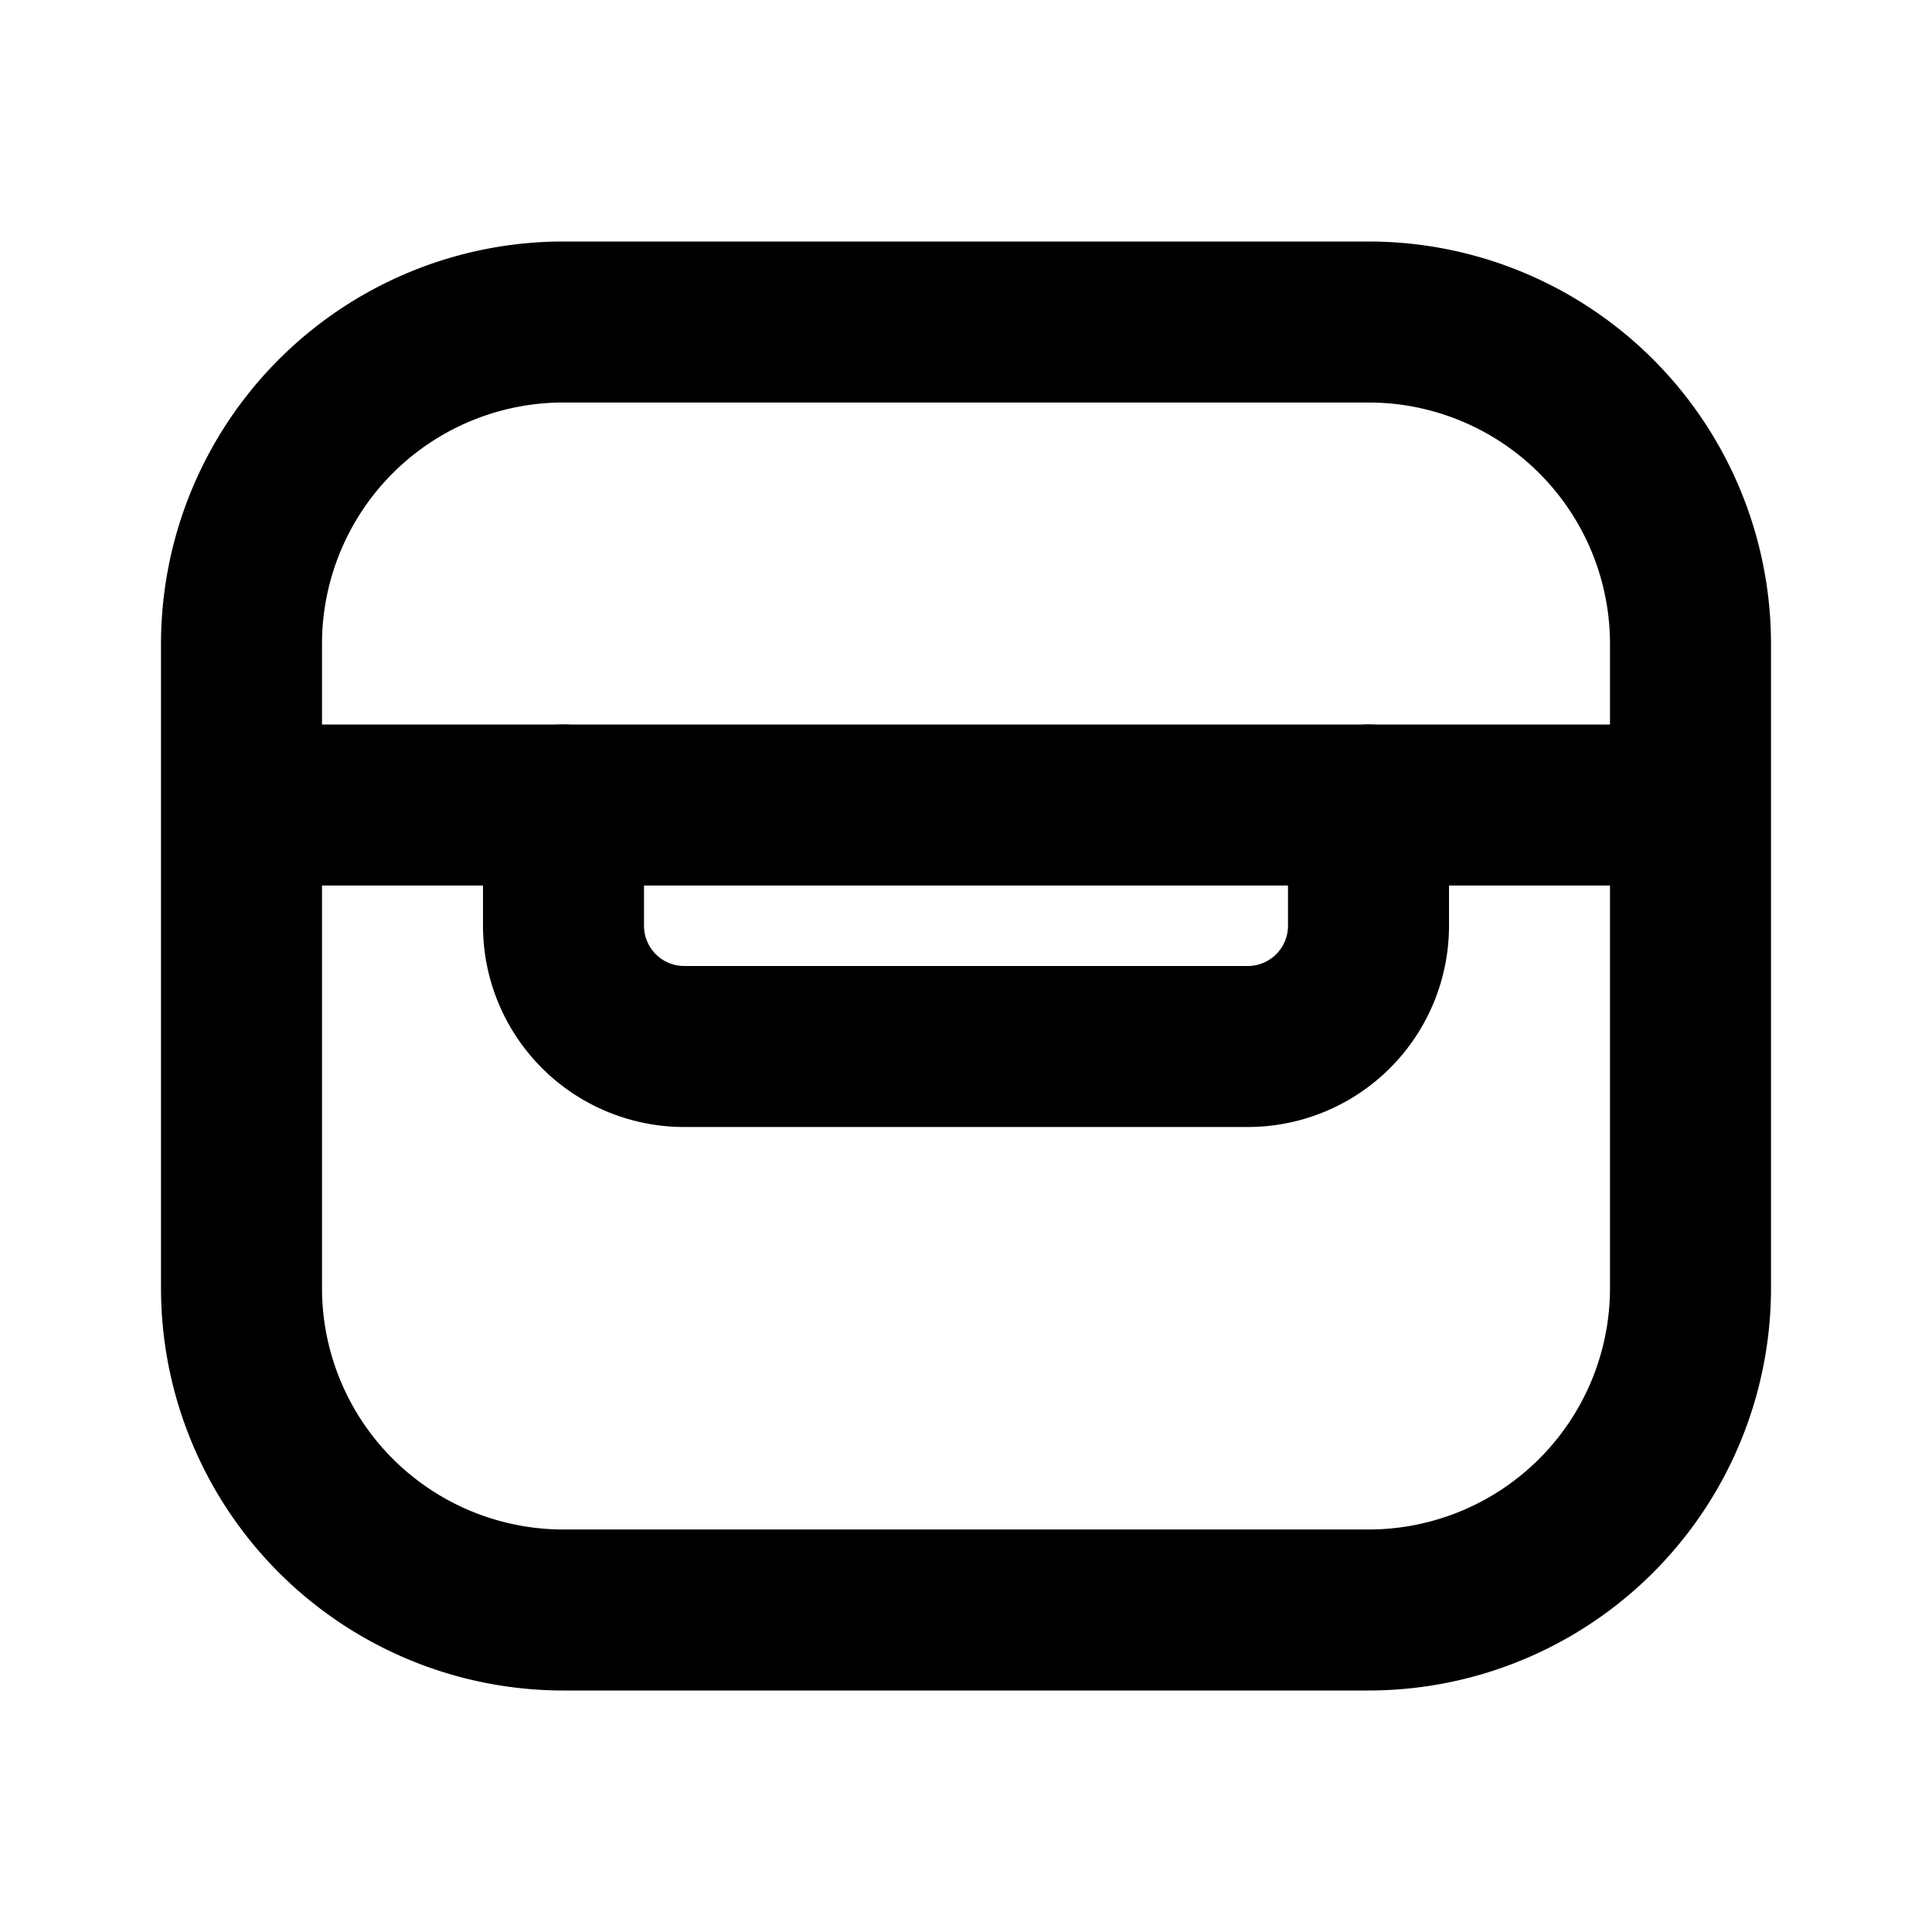
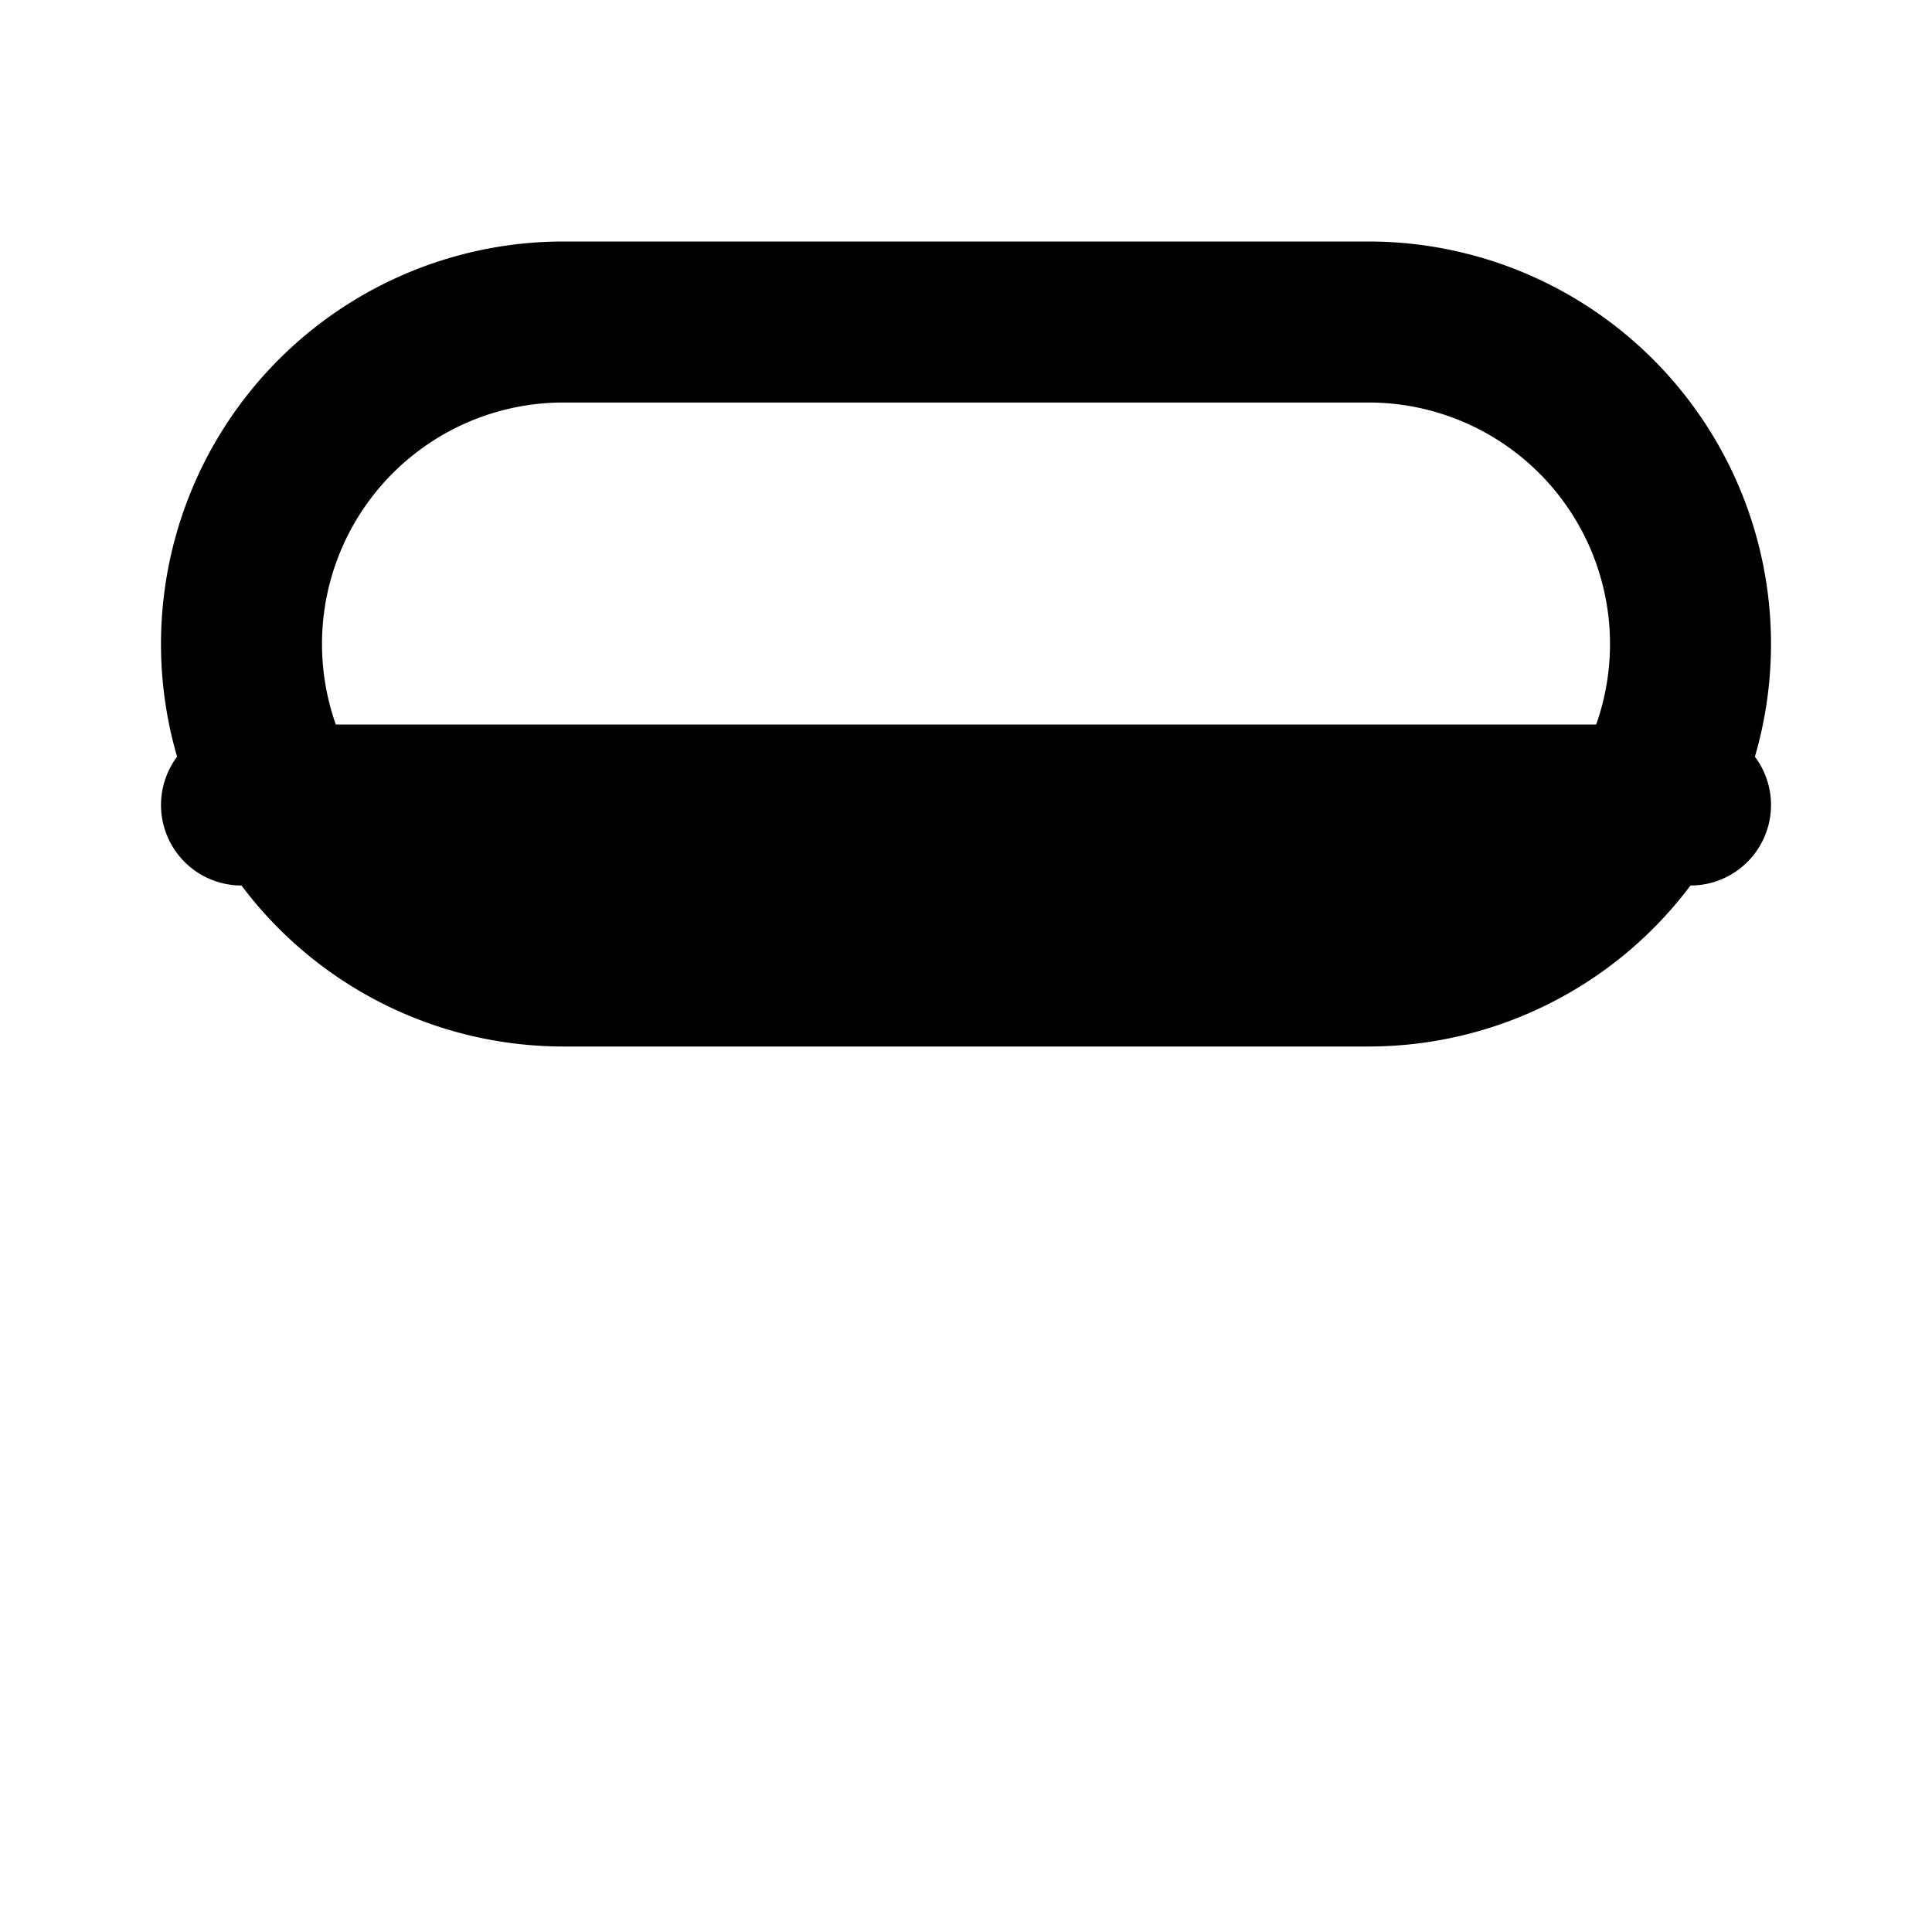
<svg xmlns="http://www.w3.org/2000/svg" width="800" height="800" viewBox="0 0 24 24">
  <g fill="none" stroke="currentColor" stroke-linecap="round" stroke-linejoin="round" stroke-width="2">
-     <path d="M21 10H3m0-2a4 4 0 0 1 4-4h10a4 4 0 0 1 4 4v8a4 4 0 0 1-4 4H7a4 4 0 0 1-4-4z" />
-     <path d="M7 10v1.5A1.5 1.5 0 0 0 8.5 13h7a1.5 1.5 0 0 0 1.5-1.5V10" />
+     <path d="M21 10H3m0-2a4 4 0 0 1 4-4h10a4 4 0 0 1 4 4a4 4 0 0 1-4 4H7a4 4 0 0 1-4-4z" />
  </g>
</svg>